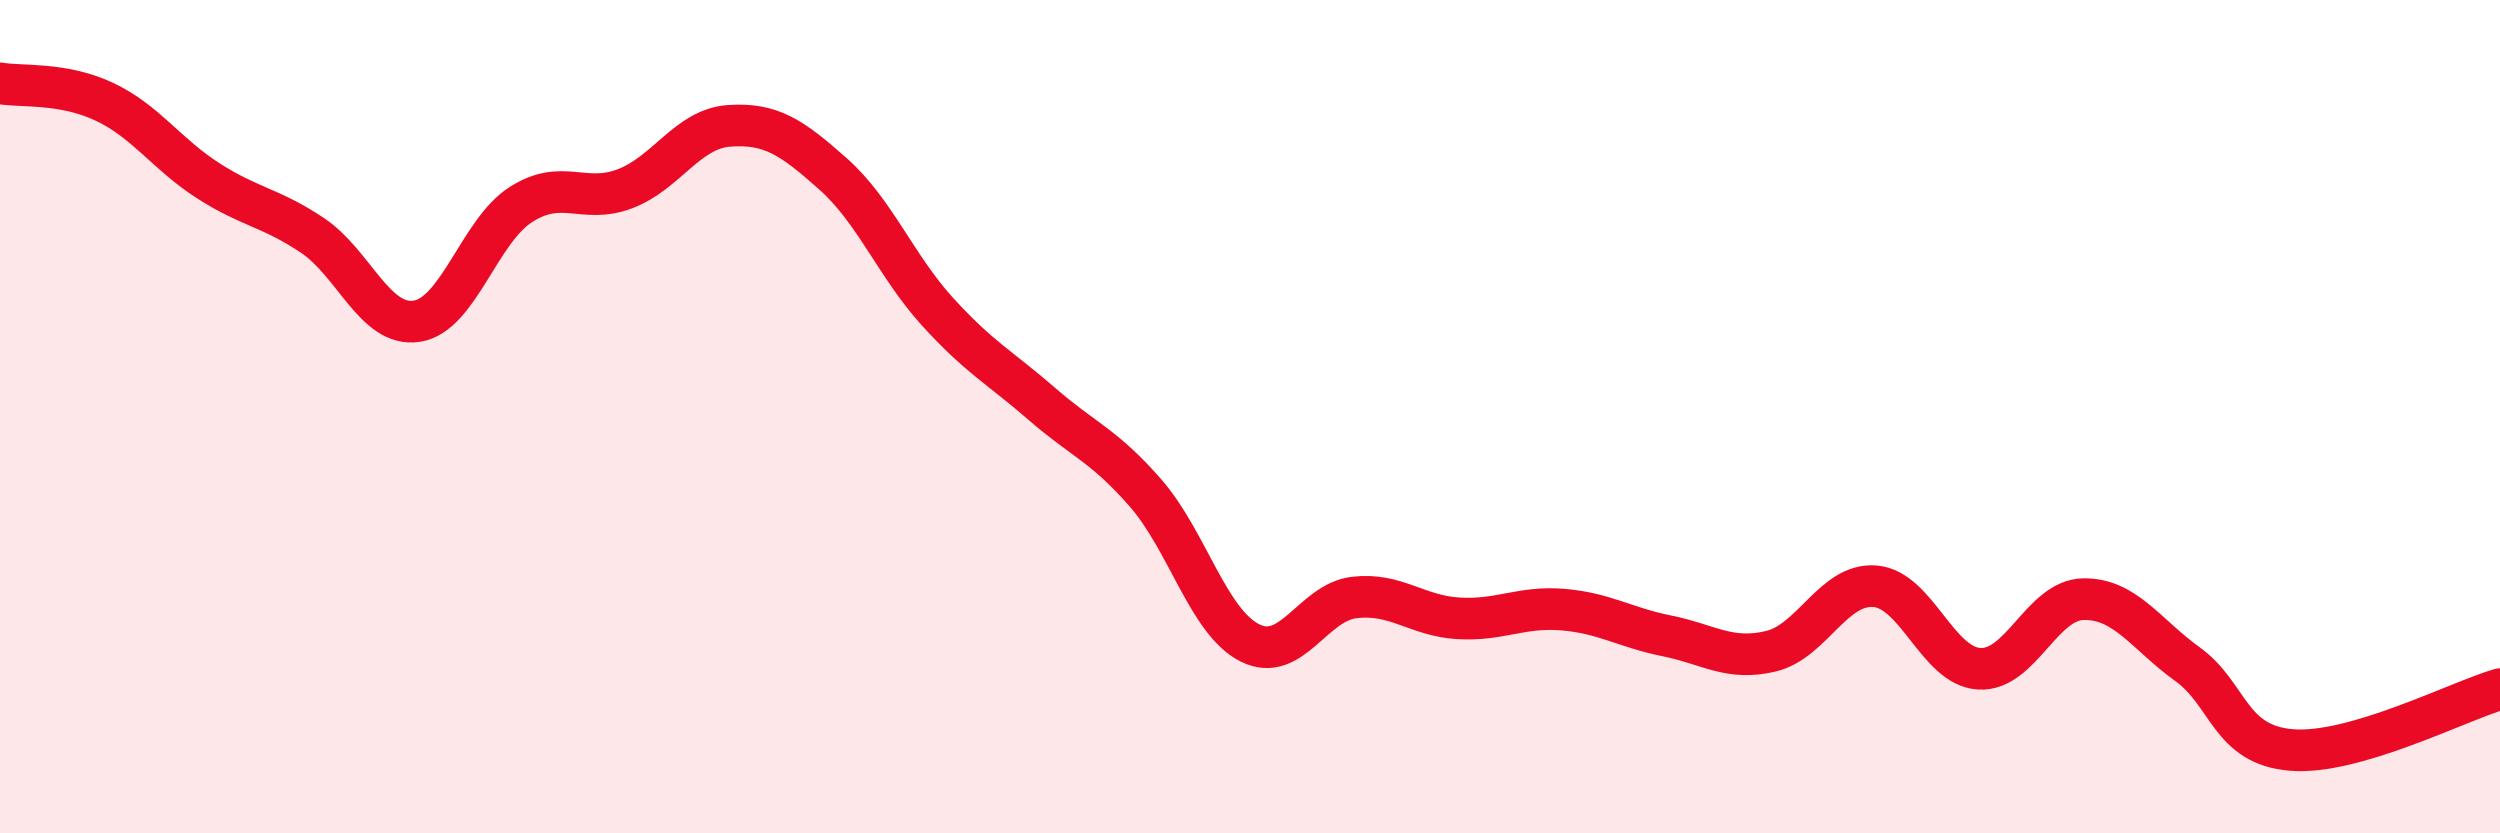
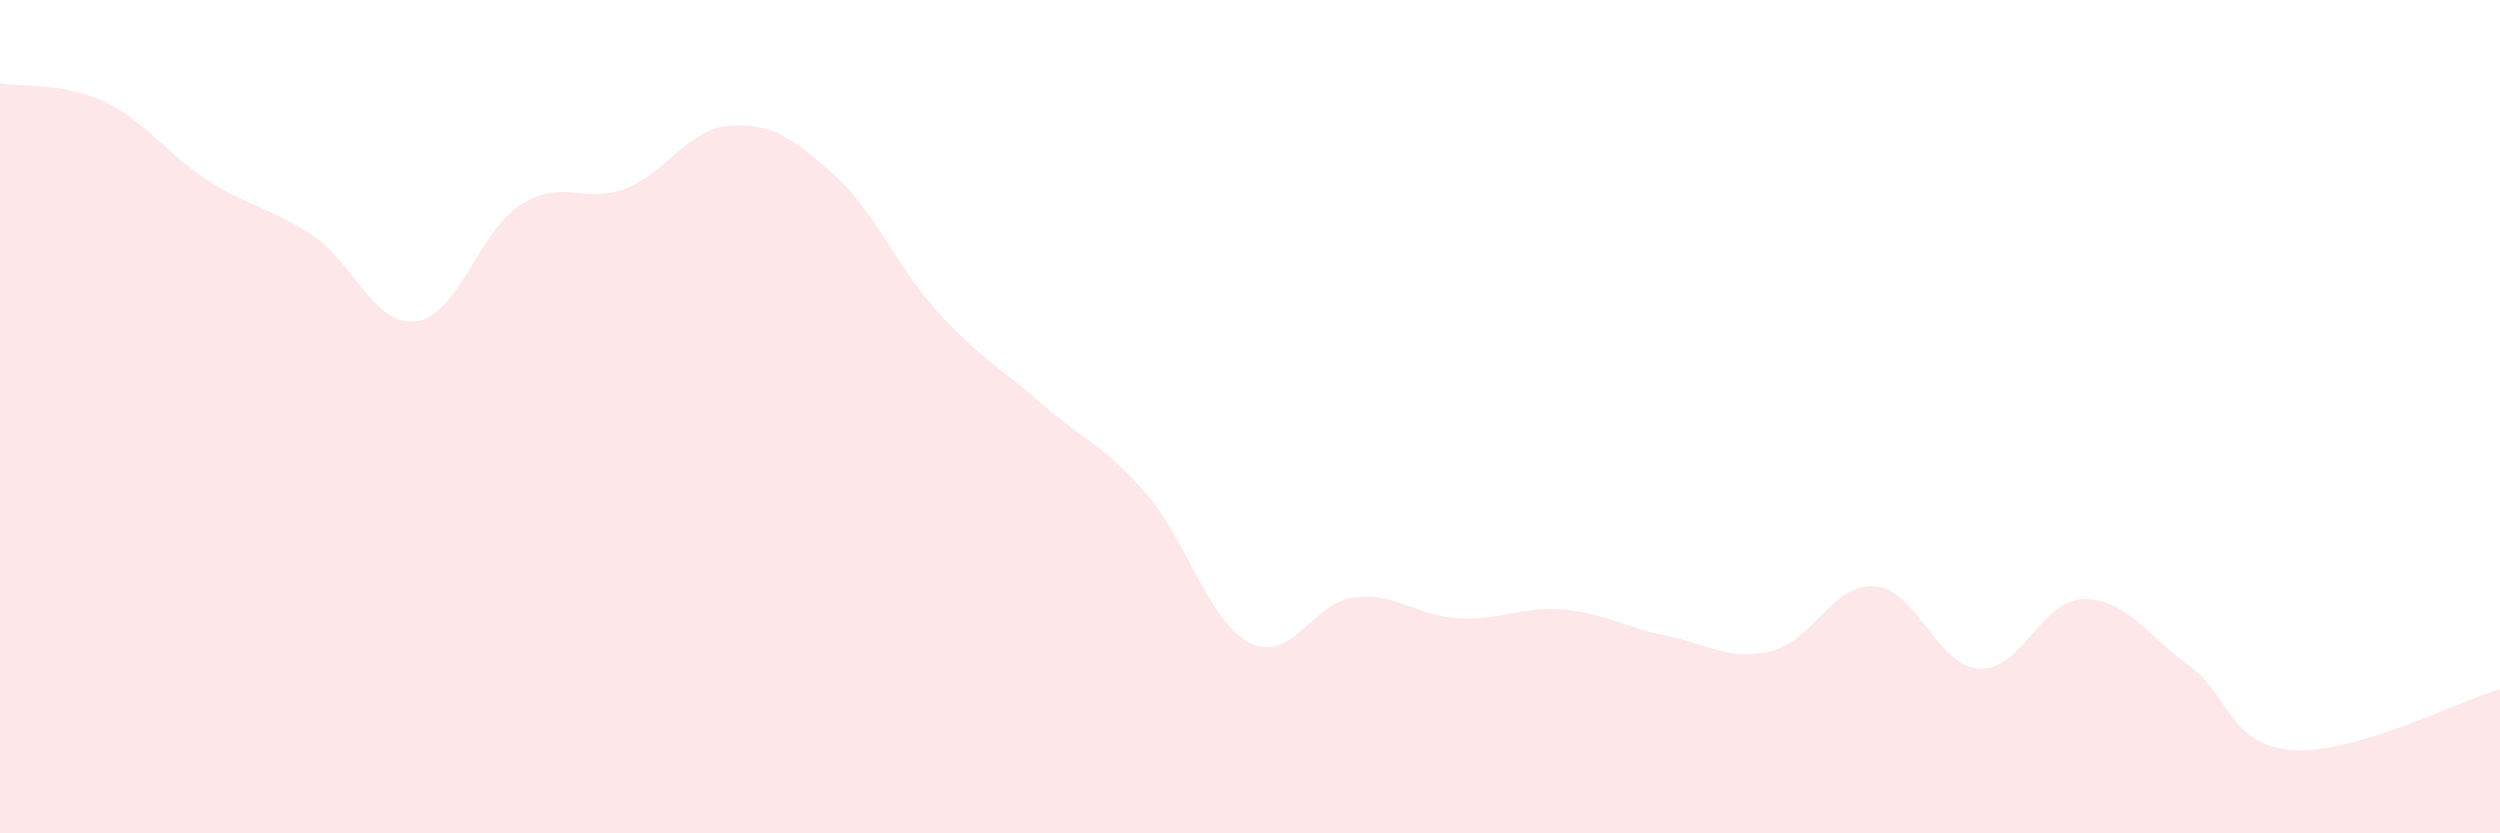
<svg xmlns="http://www.w3.org/2000/svg" width="60" height="20" viewBox="0 0 60 20">
  <path d="M 0,2 C 0.5,2.09 1.5,1.97 2.5,2.44 C 3.5,2.91 4,3.7 5,4.34 C 6,4.98 6.5,4.98 7.5,5.65 C 8.5,6.32 9,7.86 10,7.71 C 11,7.56 11.5,5.55 12.5,4.91 C 13.5,4.27 14,4.91 15,4.53 C 16,4.15 16.5,3.09 17.5,3.02 C 18.5,2.95 19,3.29 20,4.18 C 21,5.07 21.5,6.38 22.5,7.48 C 23.5,8.58 24,8.82 25,9.69 C 26,10.56 26.5,10.69 27.5,11.84 C 28.5,12.99 29,14.93 30,15.43 C 31,15.93 31.5,14.46 32.5,14.34 C 33.5,14.22 34,14.78 35,14.84 C 36,14.9 36.5,14.55 37.5,14.63 C 38.5,14.71 39,15.06 40,15.26 C 41,15.46 41.5,15.87 42.5,15.63 C 43.5,15.39 44,13.99 45,14.07 C 46,14.15 46.5,15.99 47.5,16.05 C 48.5,16.11 49,14.4 50,14.38 C 51,14.36 51.5,15.22 52.5,15.94 C 53.5,16.66 53.5,17.88 55,18 C 56.5,18.12 59,16.83 60,16.54L60 20L0 20Z" fill="#EB0A25" opacity="0.1" stroke-linecap="round" stroke-linejoin="round" />
-   <path d="M 0,2 C 0.5,2.09 1.5,1.97 2.5,2.44 C 3.5,2.91 4,3.7 5,4.34 C 6,4.98 6.5,4.98 7.5,5.65 C 8.5,6.32 9,7.86 10,7.71 C 11,7.56 11.5,5.55 12.5,4.91 C 13.5,4.27 14,4.91 15,4.53 C 16,4.15 16.5,3.09 17.5,3.02 C 18.5,2.95 19,3.29 20,4.18 C 21,5.07 21.5,6.38 22.5,7.48 C 23.5,8.58 24,8.82 25,9.69 C 26,10.56 26.5,10.69 27.5,11.84 C 28.5,12.99 29,14.93 30,15.43 C 31,15.93 31.5,14.46 32.5,14.34 C 33.5,14.22 34,14.78 35,14.84 C 36,14.9 36.5,14.55 37.5,14.63 C 38.5,14.71 39,15.06 40,15.26 C 41,15.46 41.5,15.87 42.5,15.63 C 43.5,15.39 44,13.99 45,14.07 C 46,14.15 46.5,15.99 47.5,16.05 C 48.5,16.11 49,14.4 50,14.38 C 51,14.36 51.5,15.22 52.5,15.94 C 53.5,16.66 53.5,17.88 55,18 C 56.5,18.12 59,16.83 60,16.54" stroke="#EB0A25" stroke-width="1" fill="none" stroke-linecap="round" stroke-linejoin="round" />
</svg>